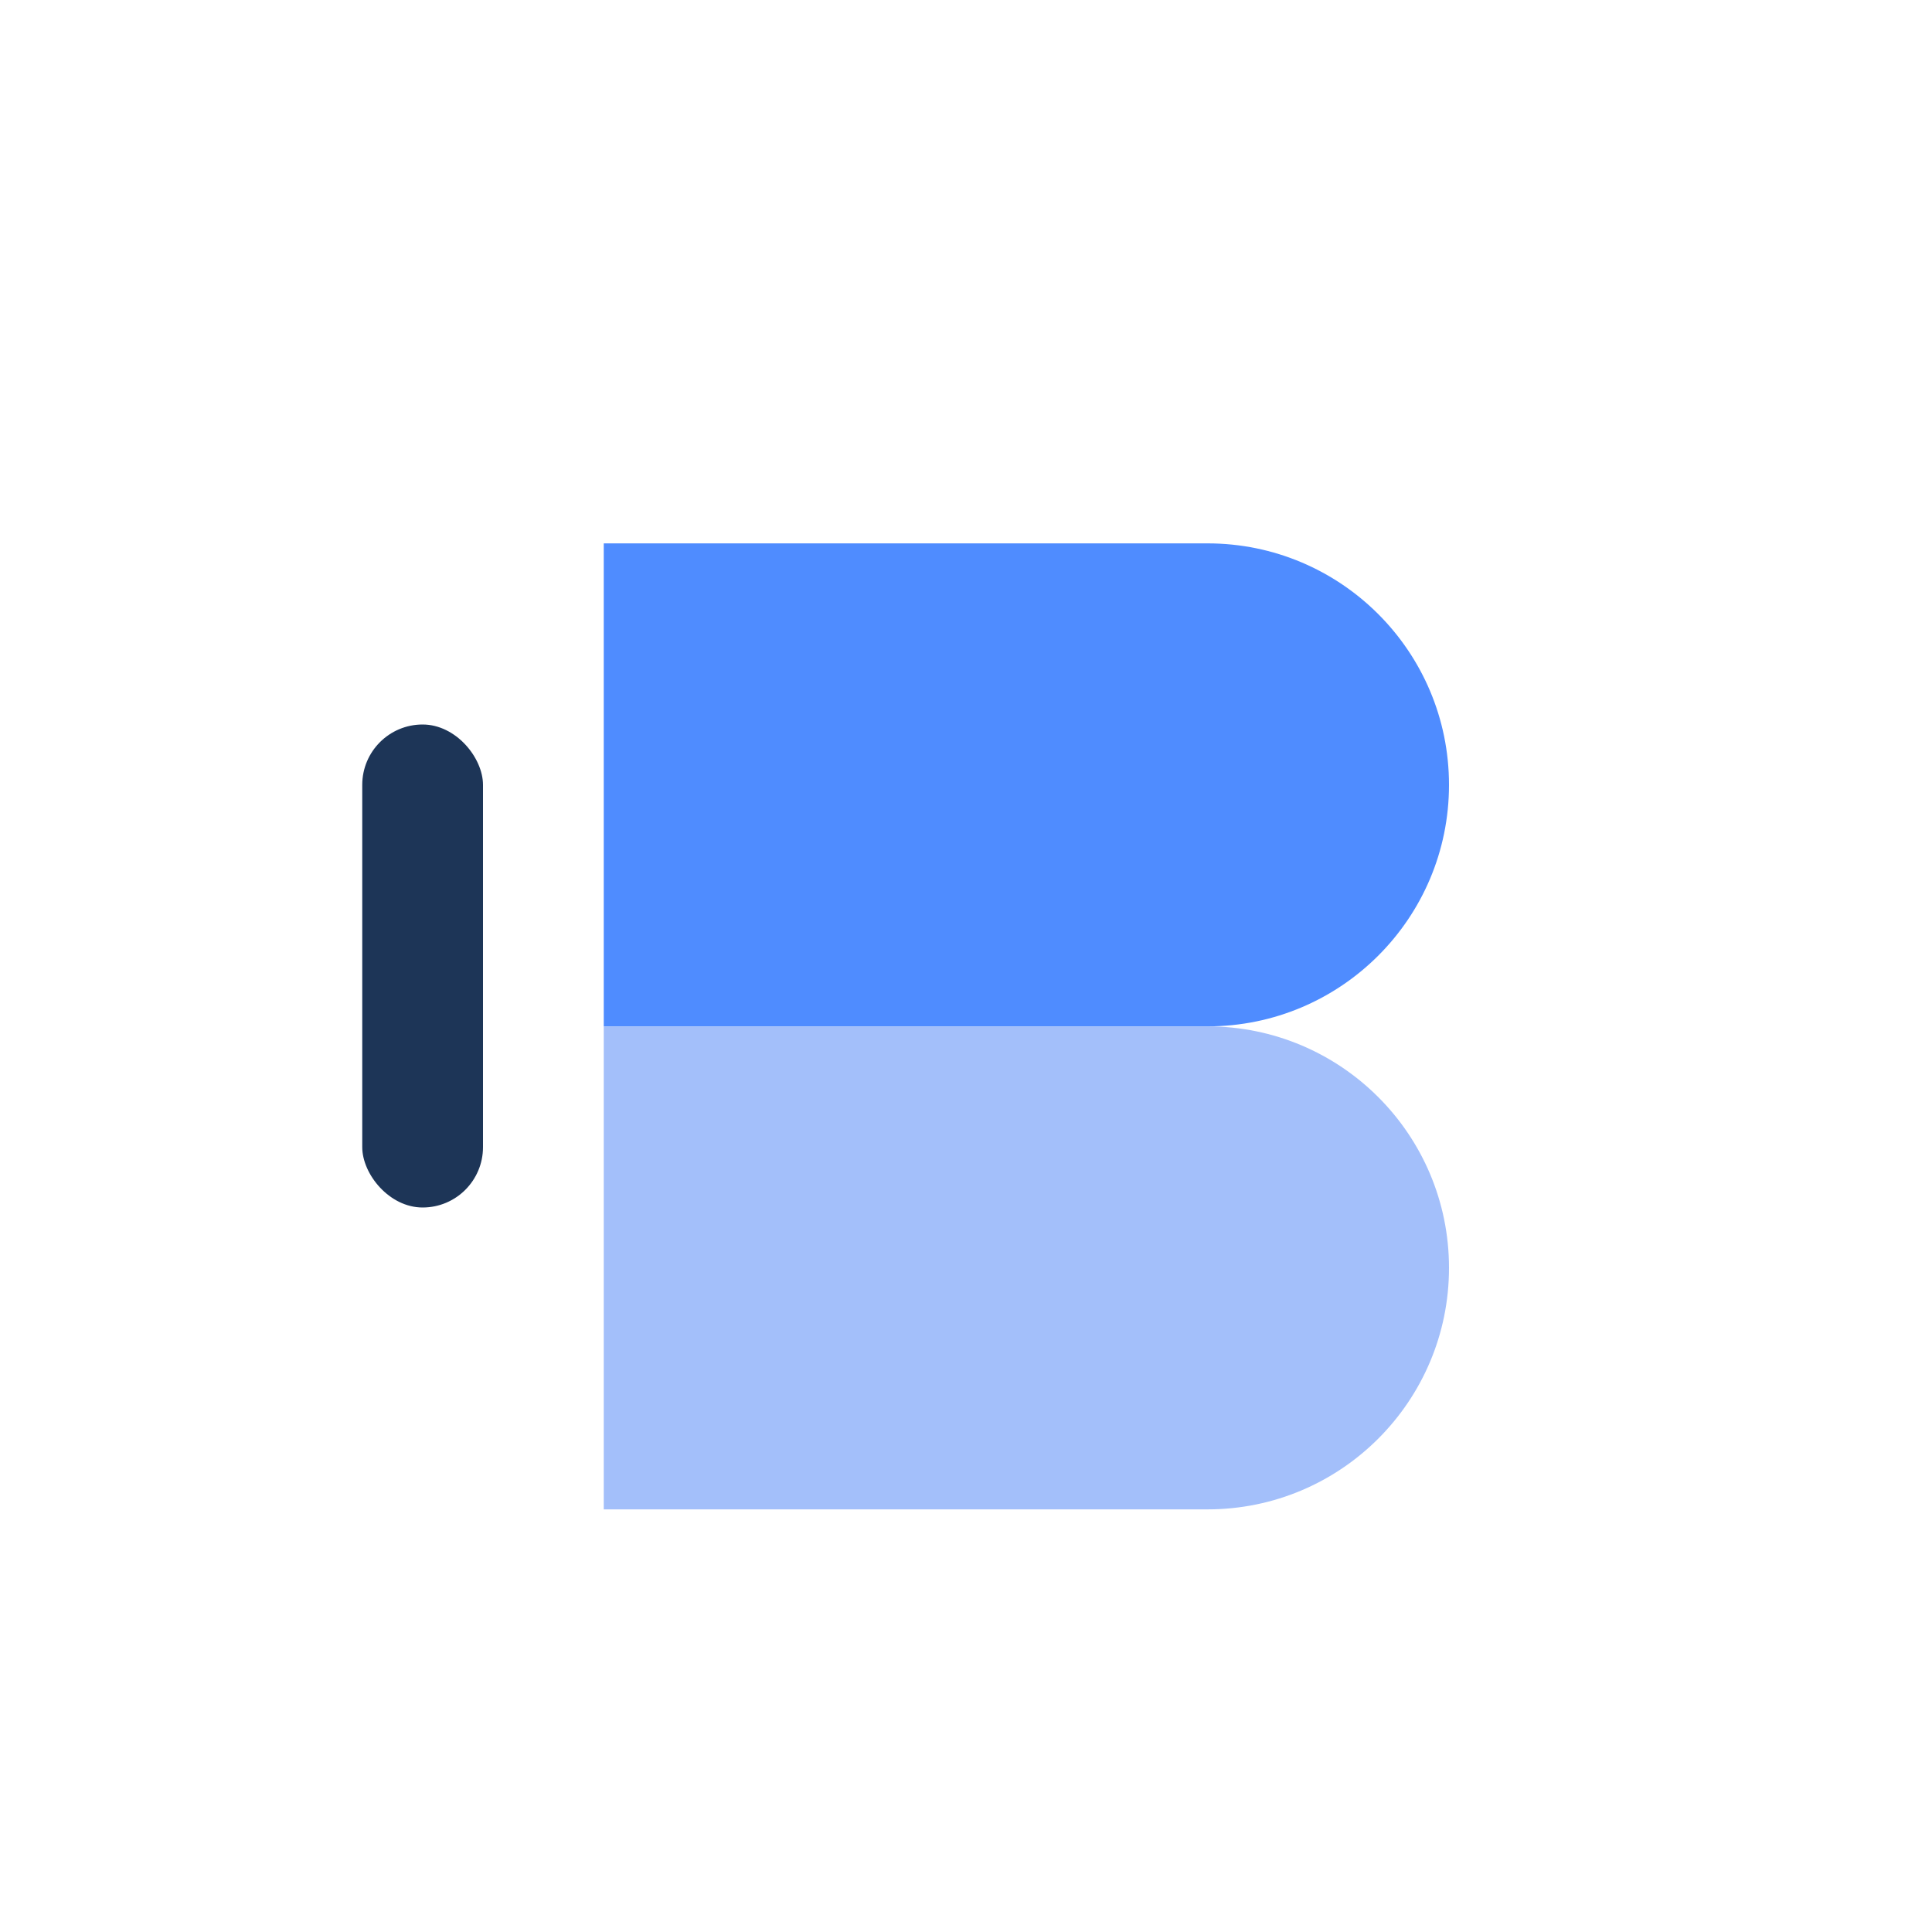
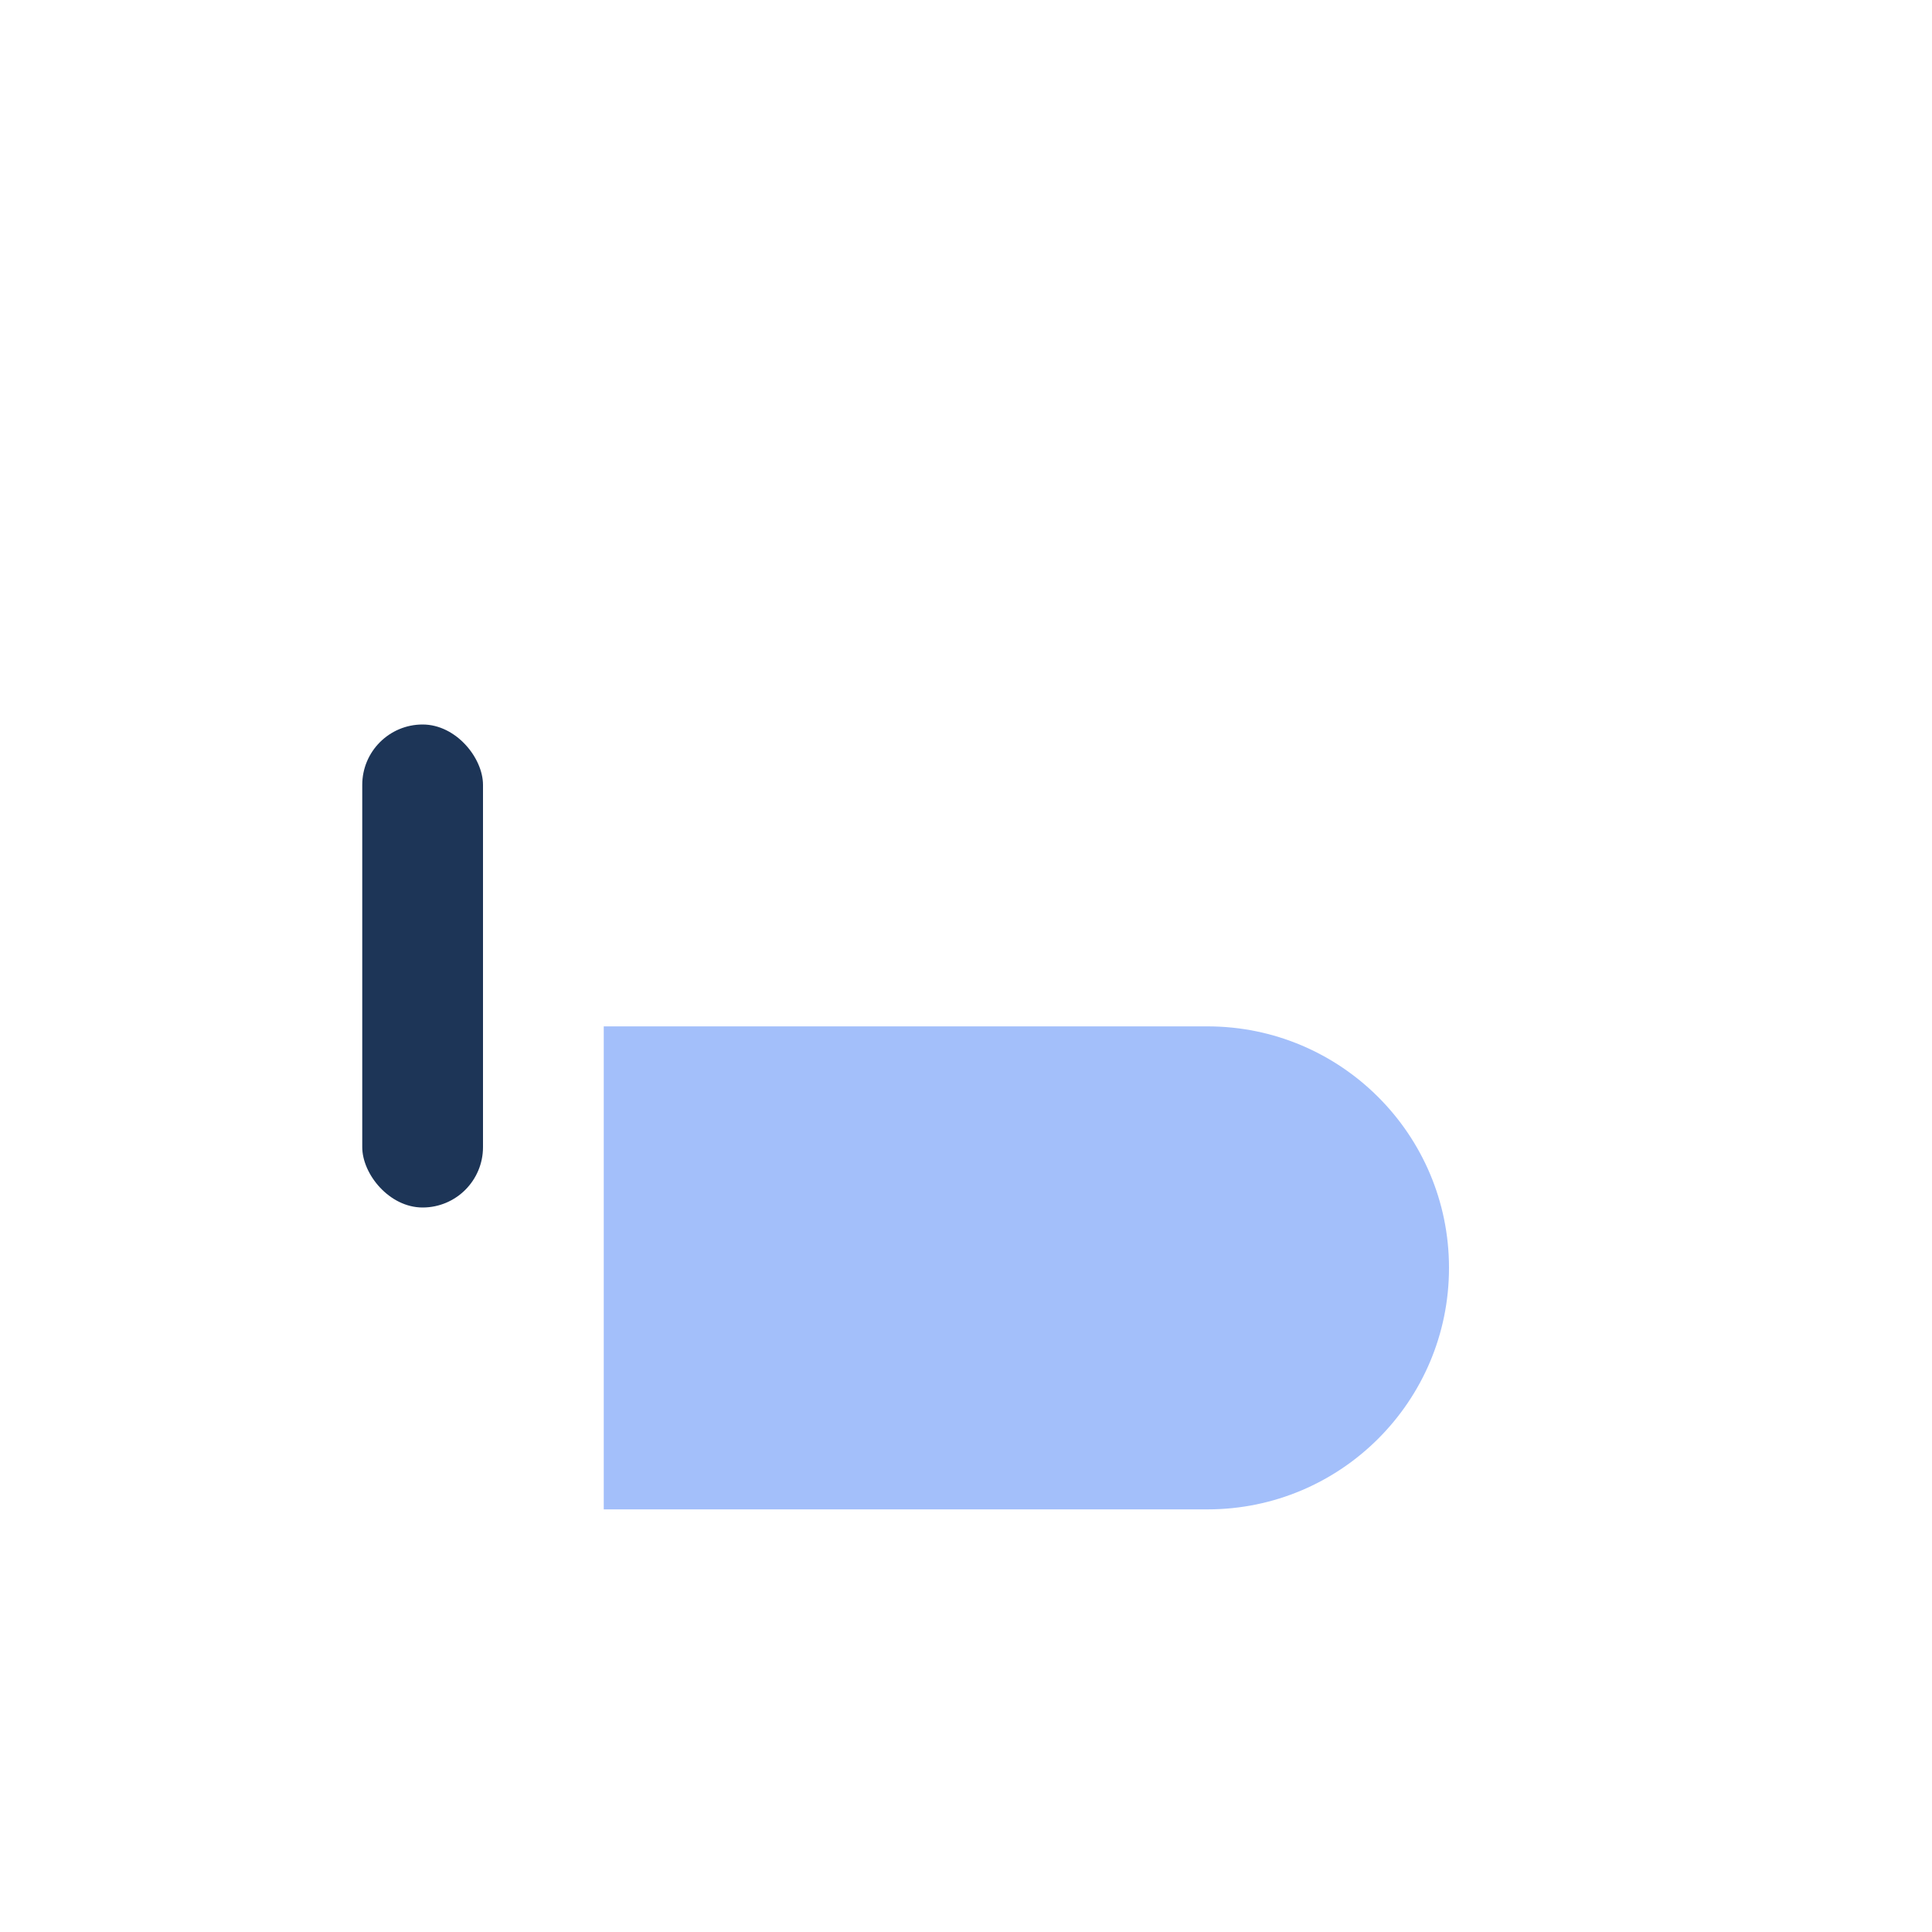
<svg xmlns="http://www.w3.org/2000/svg" width="64" height="64" viewBox="0 0 64 64" fill="none">
-   <path d="M20 18H40C44.418 18 48 21.582 48 26V26C48 30.418 44.418 34 40 34H20V18Z" fill="#4F8CFF" />
  <path d="M20 34H40C44.418 34 48 37.582 48 42V42C48 46.418 44.418 50 40 50H20V34Z" fill="#A3BFFA" />
  <rect x="12" y="24" width="4" height="16" rx="2" fill="#1D3557">
    <animate attributeName="height" values="16;24;16" begin="0s" dur="1s" repeatCount="indefinite" />
    <animate attributeName="y" values="24;20;24" begin="0s" dur="1s" repeatCount="indefinite" />
  </rect>
</svg>